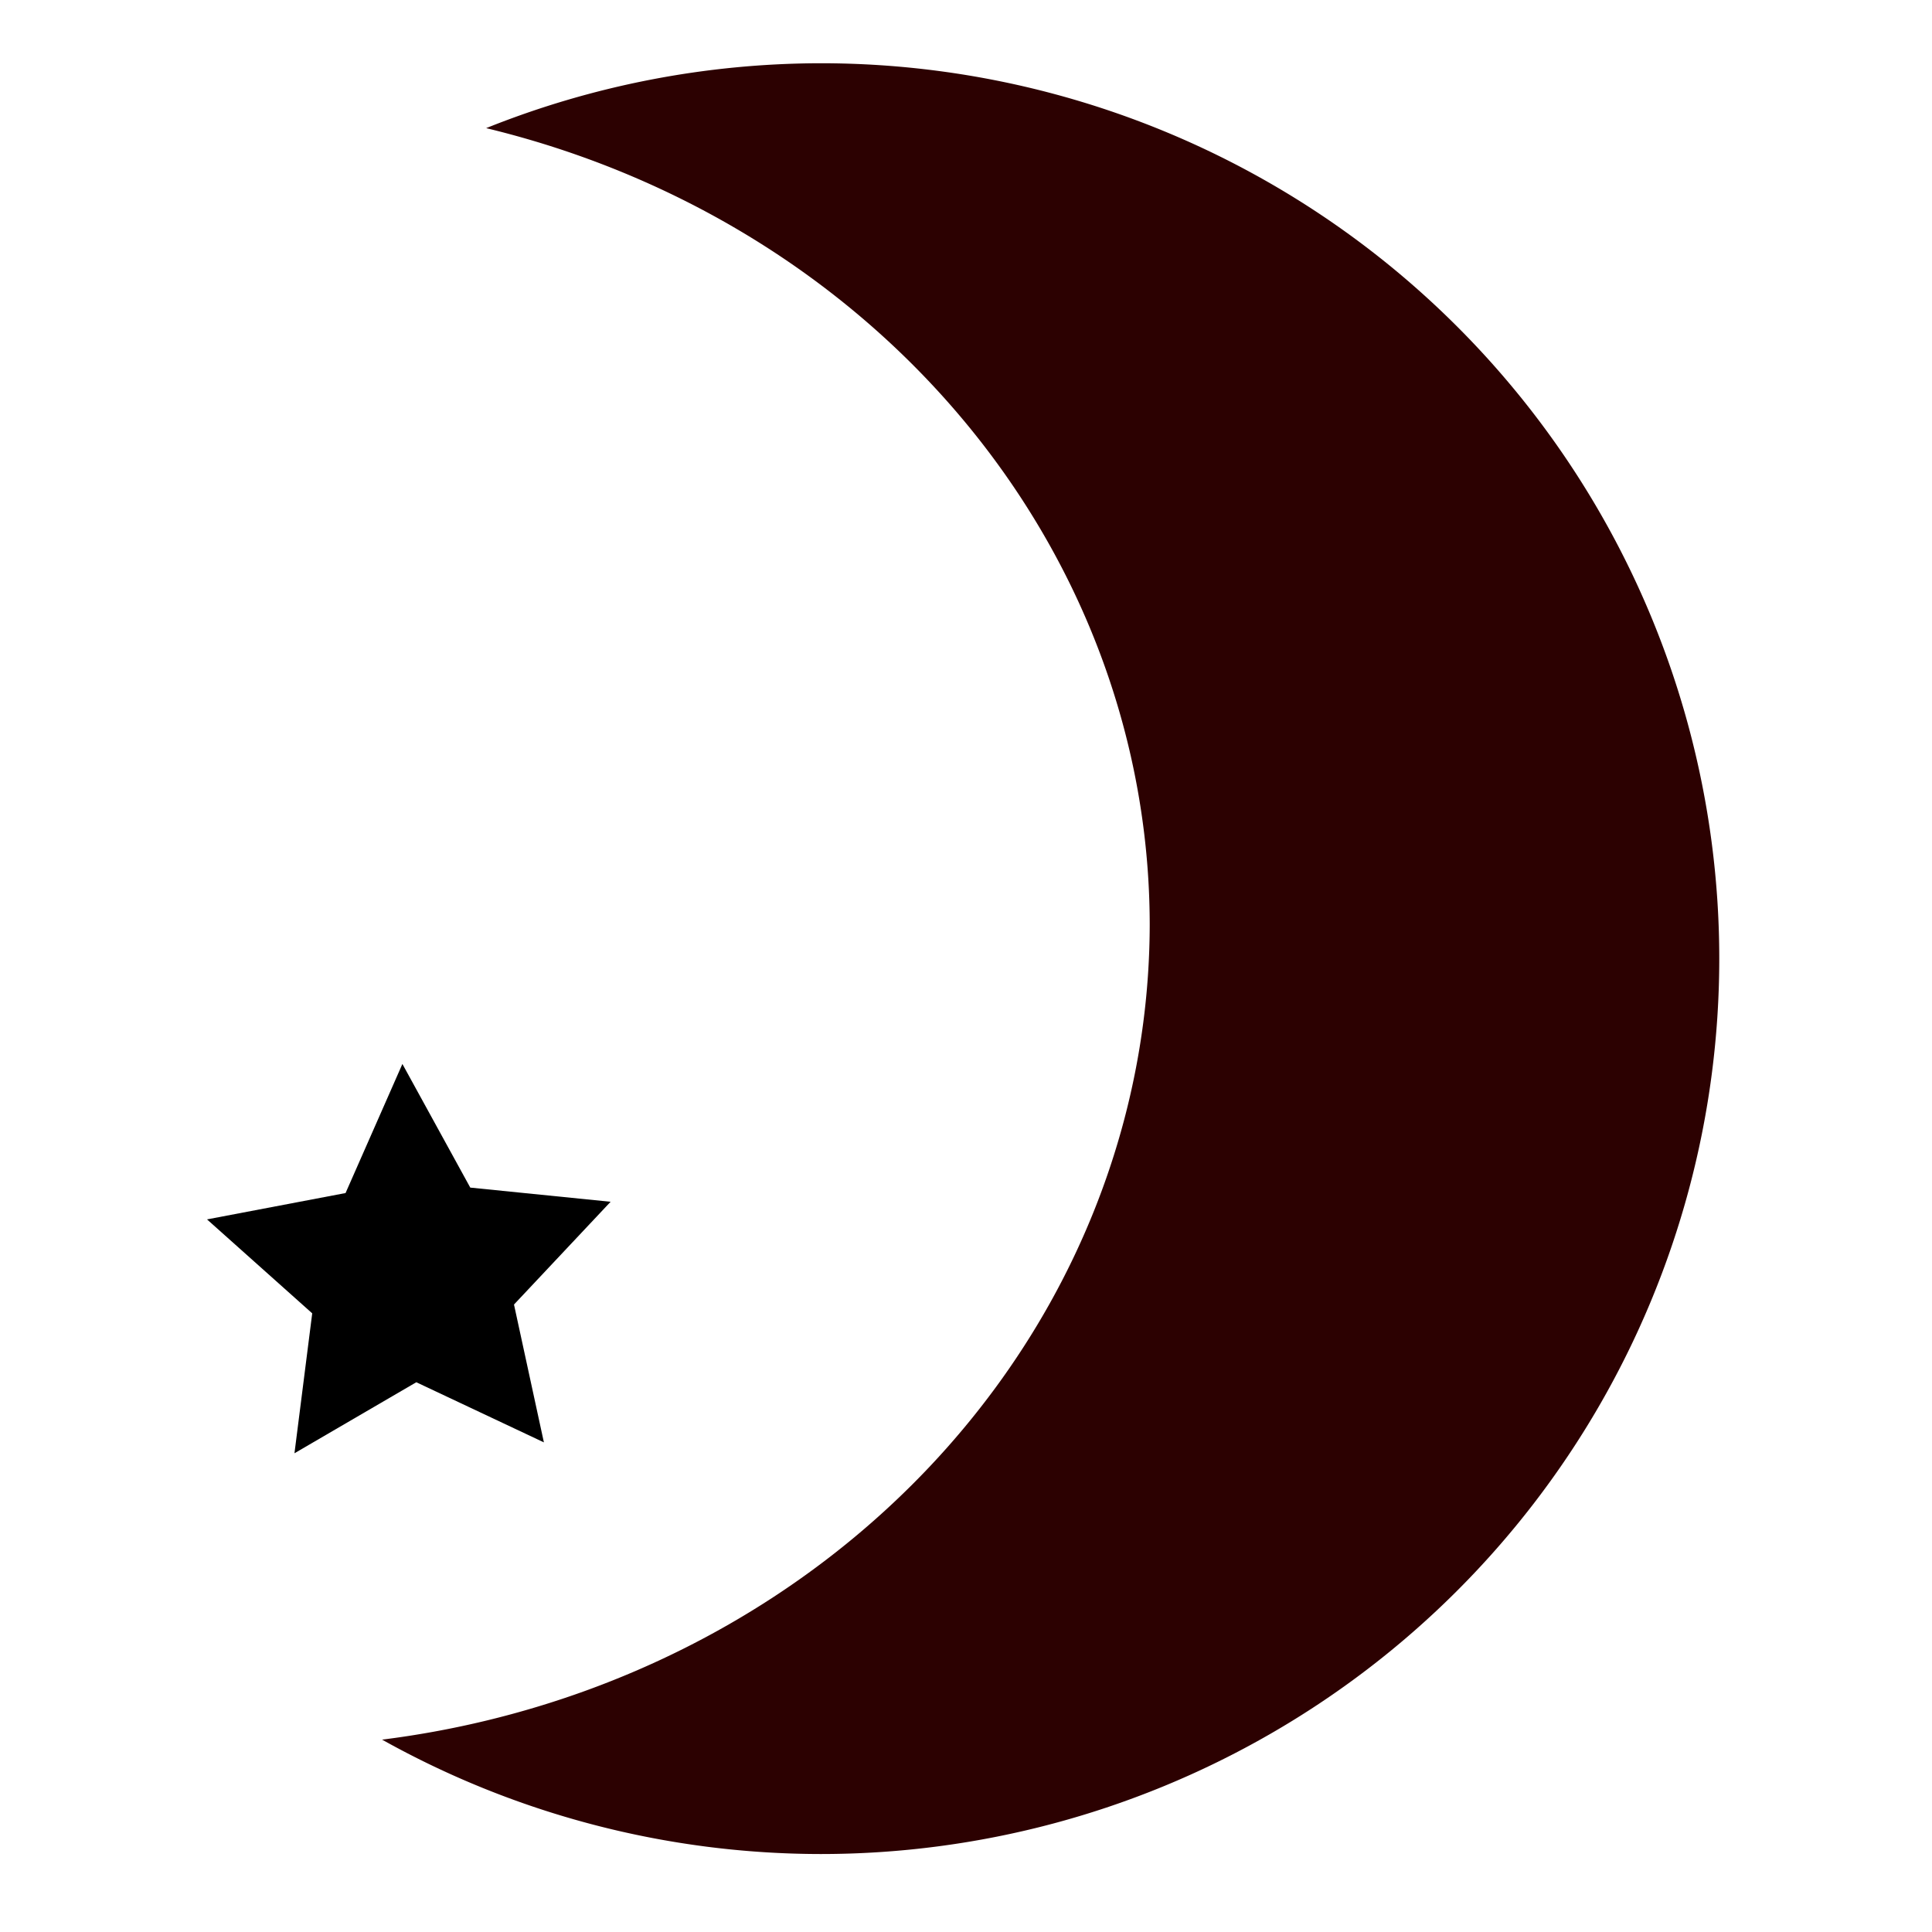
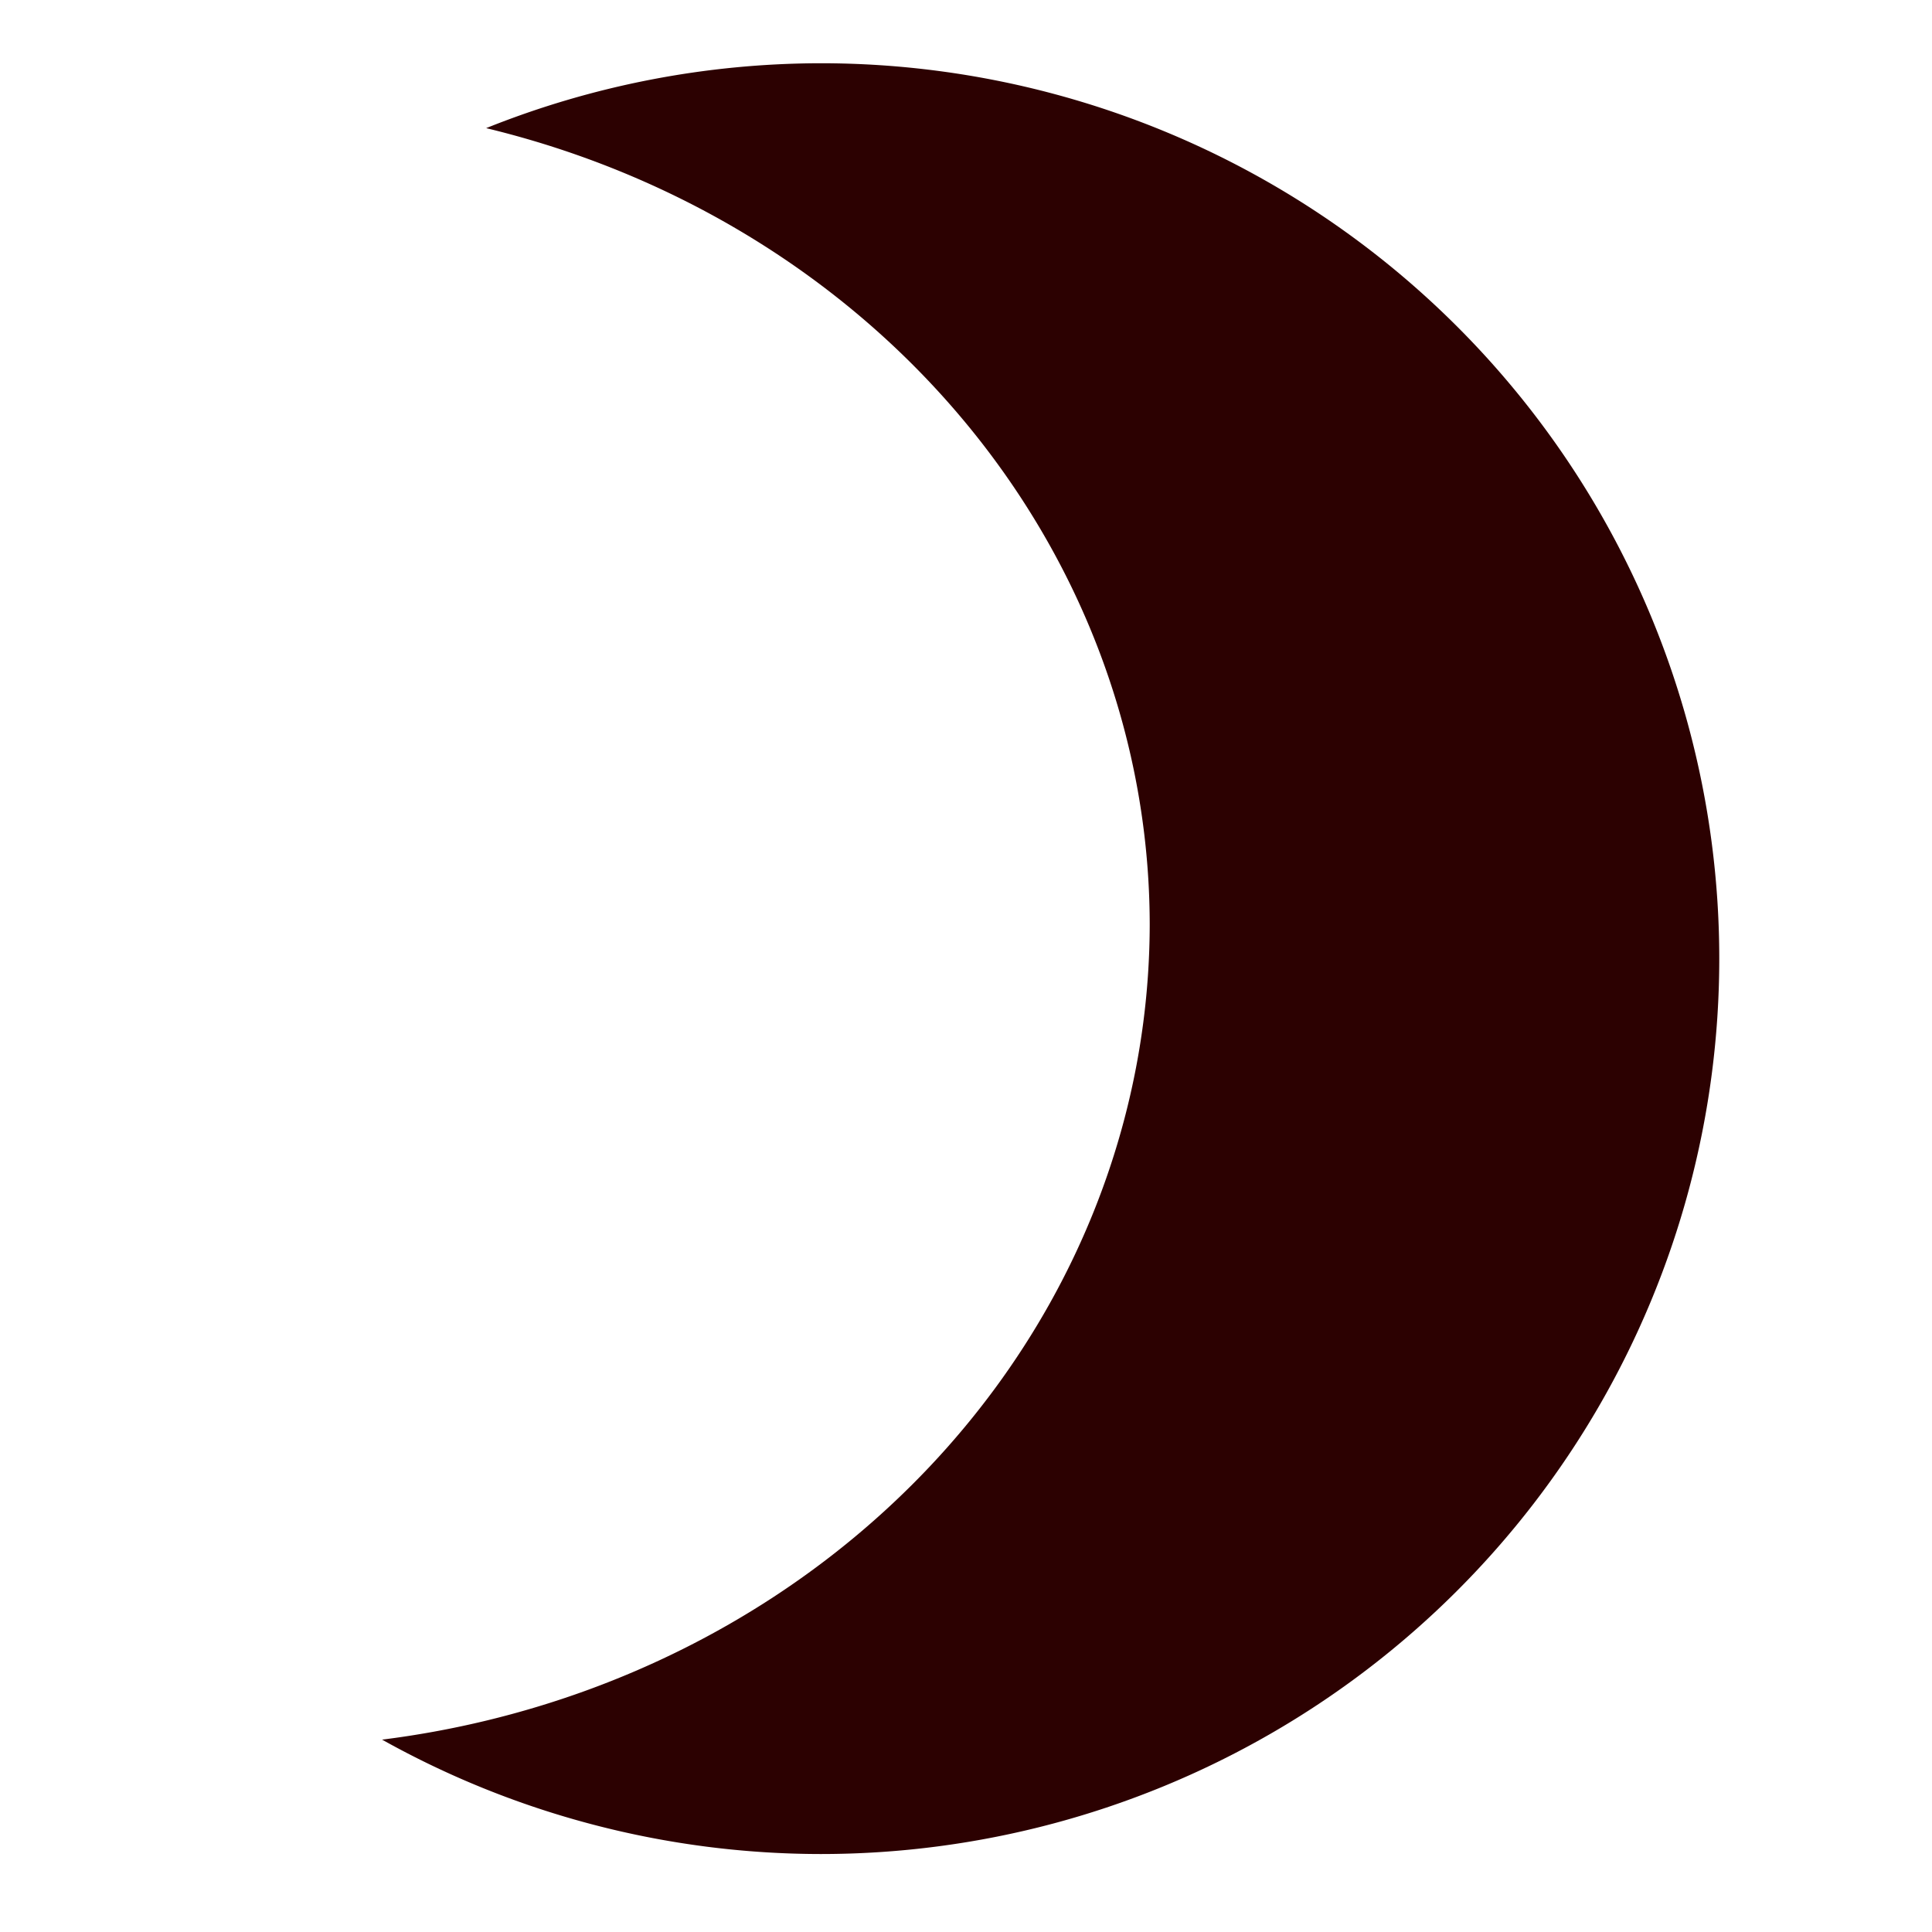
<svg xmlns="http://www.w3.org/2000/svg" xmlns:ns1="http://www.inkscape.org/namespaces/inkscape" xmlns:ns2="http://sodipodi.sourceforge.net/DTD/sodipodi-0.dtd" viewBox="0 0 100 100" version="1.1" id="svg5073" ns1:version="0.91 r13725" ns2:docname="night.svg">
  <defs id="defs5089">
    <ns1:perspective ns2:type="inkscape:persp3d" ns1:vp_x="0 : 50 : 1" ns1:vp_y="0 : 1000 : 0" ns1:vp_z="100 : 50 : 1" ns1:persp3d-origin="50 : 33.333333 : 1" id="perspective5097" />
  </defs>
  <ns2:namedview pagecolor="#ffffff" bordercolor="#666666" borderopacity="1" objecttolerance="10" gridtolerance="10" guidetolerance="10" ns1:pageopacity="0" ns1:pageshadow="2" ns1:window-width="1388" ns1:window-height="782" id="namedview5087" showgrid="false" ns1:zoom="5.93" ns1:cx="50" ns1:cy="46.152024" ns1:window-x="0" ns1:window-y="0" ns1:window-maximized="0" ns1:current-layer="svg5073" />
  <g id="g5336" transform="matrix(1.403,0,0,1.403,-21.865,-16.259)">
    <path id="path5320" d="M 45.863,13.922 A 33.148,33.033 0 0 0 33.52,16.316 32.688,30.386 0 0 1 58,45.689 32.688,30.386 0 0 1 29.68,75.768 33.148,33.033 0 0 0 45.863,79.988 33.148,33.033 0 0 0 79.012,46.955 33.148,33.033 0 0 0 45.863,13.922 Z" style="fill:#2c0101;fill-opacity:1" ns1:connector-curvature="0" />
-     <path ns1:transform-center-y="-0.47397802" ns1:transform-center-x="0.077387683" d="m 35.65,64.801 -4.707,-2.218 -4.495,2.62 0.655,-5.162 -3.881,-3.466 5.111,-0.972 2.097,-4.762 2.504,4.561 5.177,0.523 -3.564,3.791 z" ns1:randomized="0" ns1:rounded="0" ns1:flatsided="false" ns2:arg2="1.5271517" ns2:arg1="0.89883316" ns2:r2="3.9175794" ns2:r1="7.8351588" ns2:cy="58.668877" ns2:cx="30.772644" ns2:sides="5" id="path5324" style="fill:#000000;fill-opacity:1" ns2:type="star" />
  </g>
</svg>